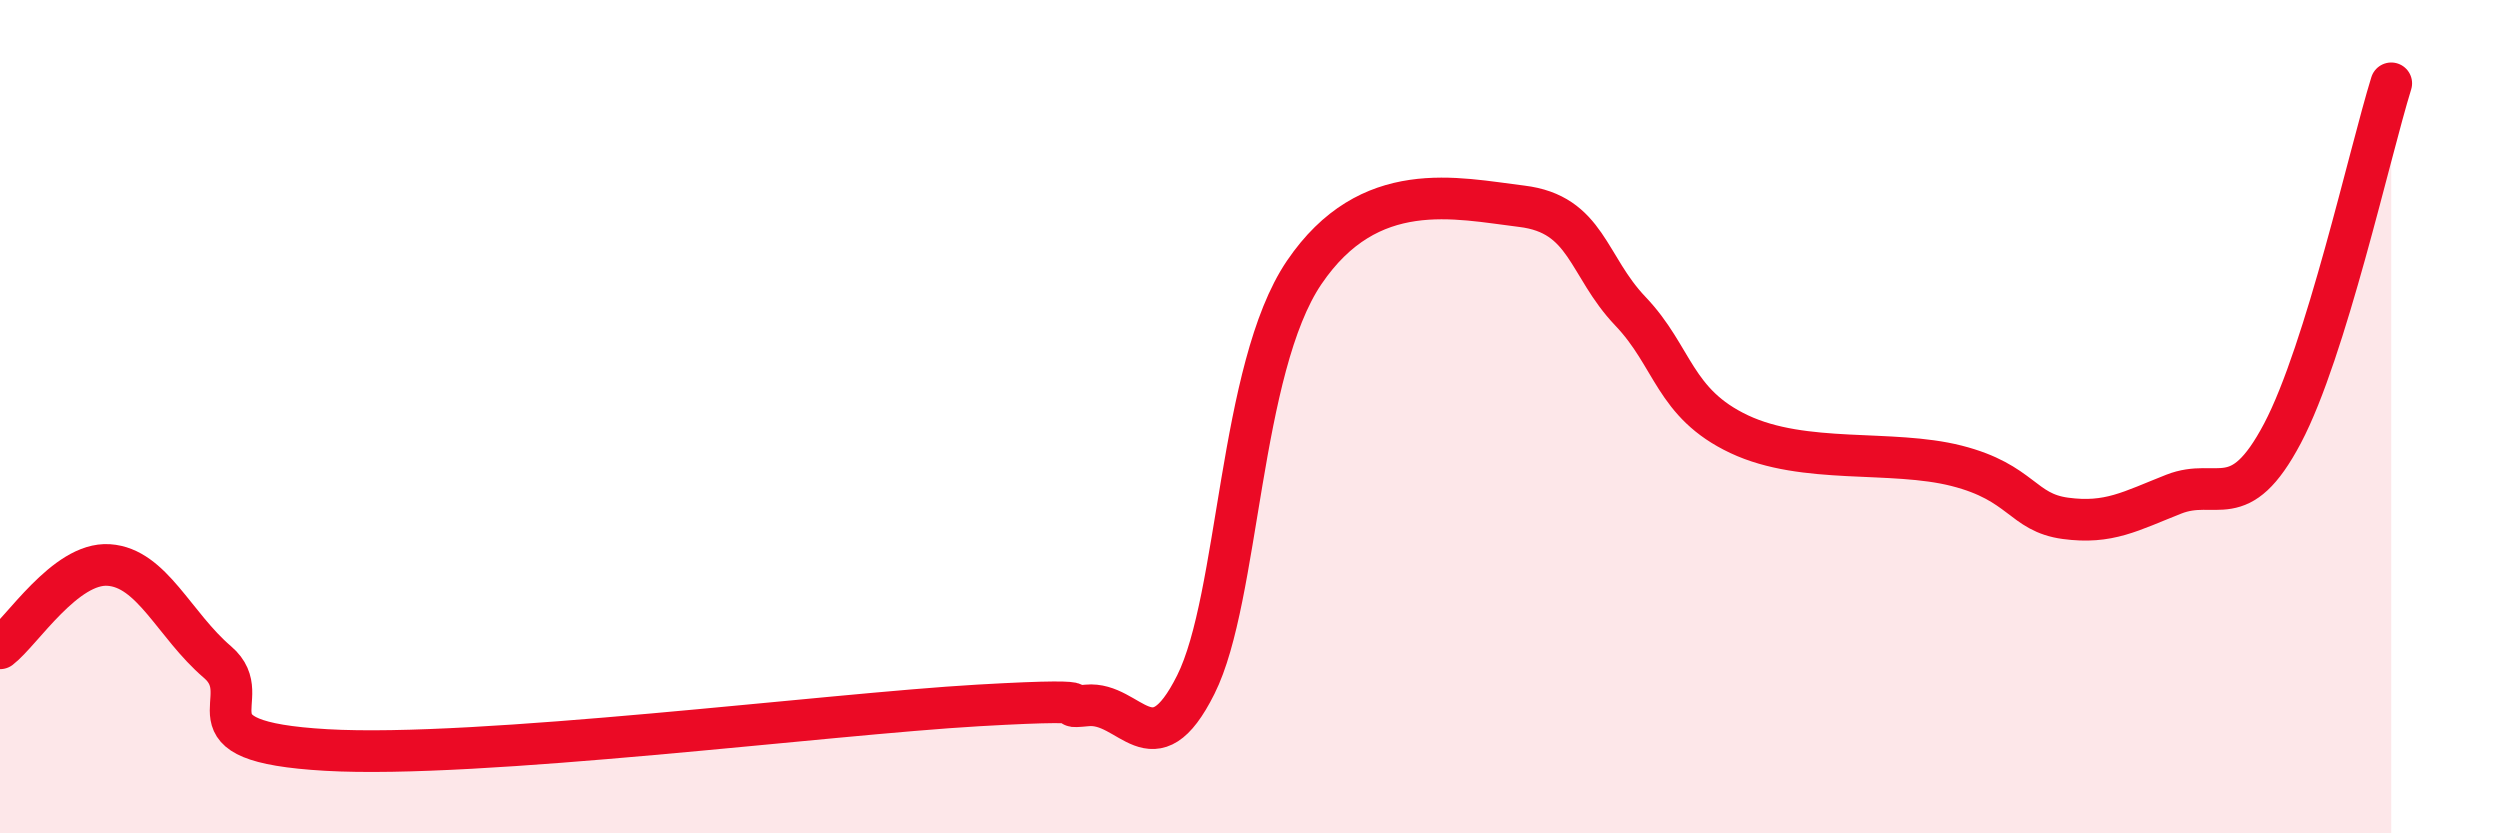
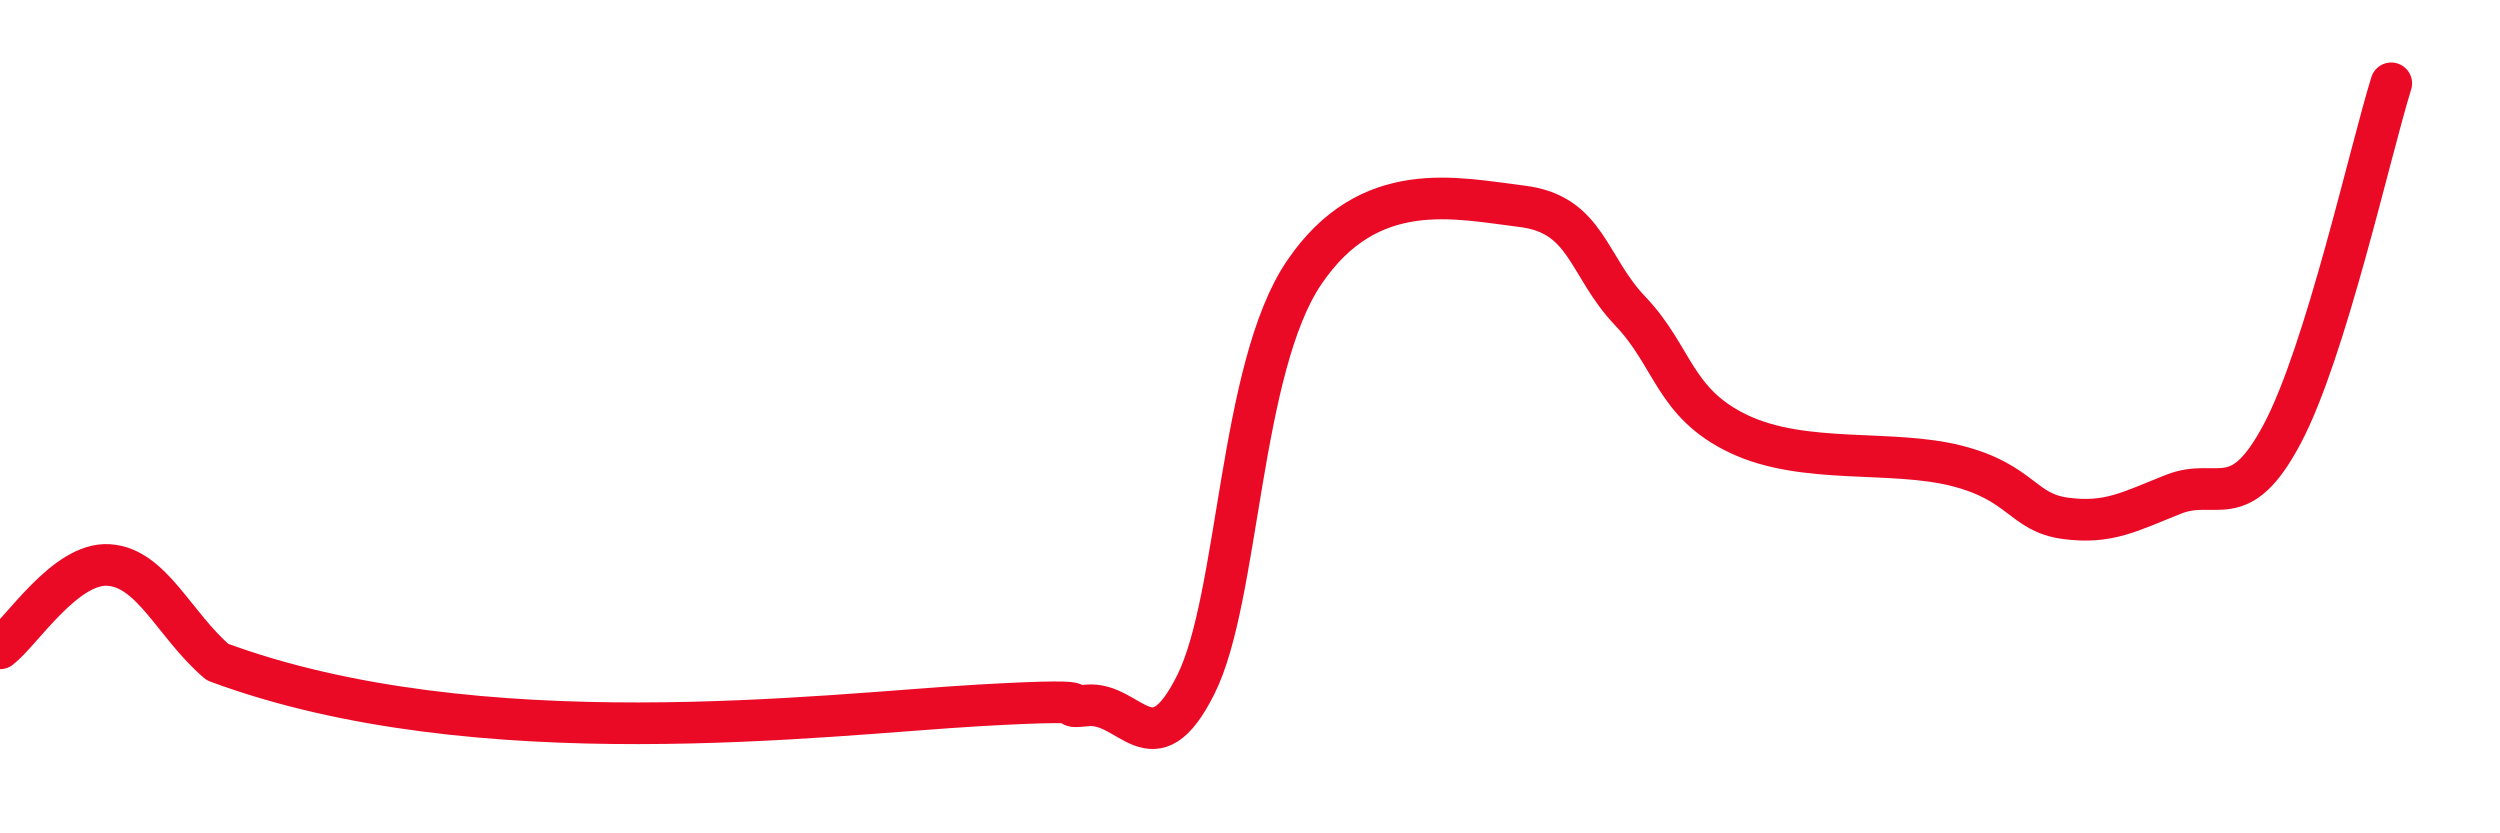
<svg xmlns="http://www.w3.org/2000/svg" width="60" height="20" viewBox="0 0 60 20">
-   <path d="M 0,15.56 C 0.52,15.16 1.57,13.49 2.61,13.56 C 3.65,13.63 4.18,15 5.22,15.89 C 6.26,16.78 4.18,17.79 7.83,18 C 11.48,18.21 19.83,17.14 23.48,16.93 C 27.13,16.72 25.05,17.03 26.09,16.93 C 27.13,16.83 27.66,18.51 28.7,16.43 C 29.74,14.35 29.74,8.84 31.3,6.54 C 32.86,4.24 34.95,4.76 36.52,4.95 C 38.09,5.14 38.09,6.38 39.13,7.47 C 40.17,8.56 40.17,9.68 41.74,10.42 C 43.31,11.16 45.39,10.78 46.96,11.18 C 48.53,11.58 48.53,12.3 49.57,12.44 C 50.61,12.58 51.13,12.27 52.17,11.86 C 53.21,11.45 53.74,12.37 54.78,10.4 C 55.82,8.43 56.87,3.68 57.39,2L57.39 20L0 20Z" fill="#EB0A25" opacity="0.1" stroke-linecap="round" stroke-linejoin="round" />
-   <path d="M 0,15.56 C 0.52,15.16 1.57,13.49 2.61,13.56 C 3.65,13.63 4.18,15 5.22,15.89 C 6.26,16.78 4.18,17.79 7.83,18 C 11.48,18.21 19.83,17.14 23.48,16.93 C 27.13,16.72 25.05,17.03 26.09,16.93 C 27.13,16.83 27.66,18.51 28.7,16.43 C 29.74,14.35 29.74,8.84 31.3,6.54 C 32.86,4.24 34.95,4.76 36.52,4.95 C 38.09,5.14 38.09,6.38 39.13,7.47 C 40.17,8.56 40.17,9.68 41.74,10.42 C 43.31,11.16 45.39,10.78 46.96,11.18 C 48.53,11.58 48.53,12.3 49.57,12.44 C 50.61,12.58 51.13,12.27 52.17,11.86 C 53.21,11.45 53.74,12.37 54.78,10.4 C 55.82,8.43 56.87,3.68 57.39,2" stroke="#EB0A25" stroke-width="1" fill="none" stroke-linecap="round" stroke-linejoin="round" />
+   <path d="M 0,15.56 C 0.52,15.16 1.57,13.49 2.61,13.56 C 3.65,13.63 4.18,15 5.22,15.89 C 11.48,18.21 19.83,17.14 23.48,16.93 C 27.13,16.72 25.05,17.03 26.09,16.93 C 27.13,16.83 27.66,18.51 28.7,16.43 C 29.74,14.35 29.74,8.84 31.3,6.54 C 32.86,4.24 34.95,4.76 36.52,4.95 C 38.09,5.14 38.09,6.38 39.13,7.47 C 40.17,8.56 40.17,9.68 41.74,10.42 C 43.31,11.16 45.39,10.78 46.96,11.18 C 48.53,11.58 48.53,12.3 49.57,12.44 C 50.61,12.58 51.13,12.27 52.17,11.86 C 53.21,11.45 53.74,12.37 54.78,10.4 C 55.82,8.43 56.87,3.68 57.39,2" stroke="#EB0A25" stroke-width="1" fill="none" stroke-linecap="round" stroke-linejoin="round" />
</svg>